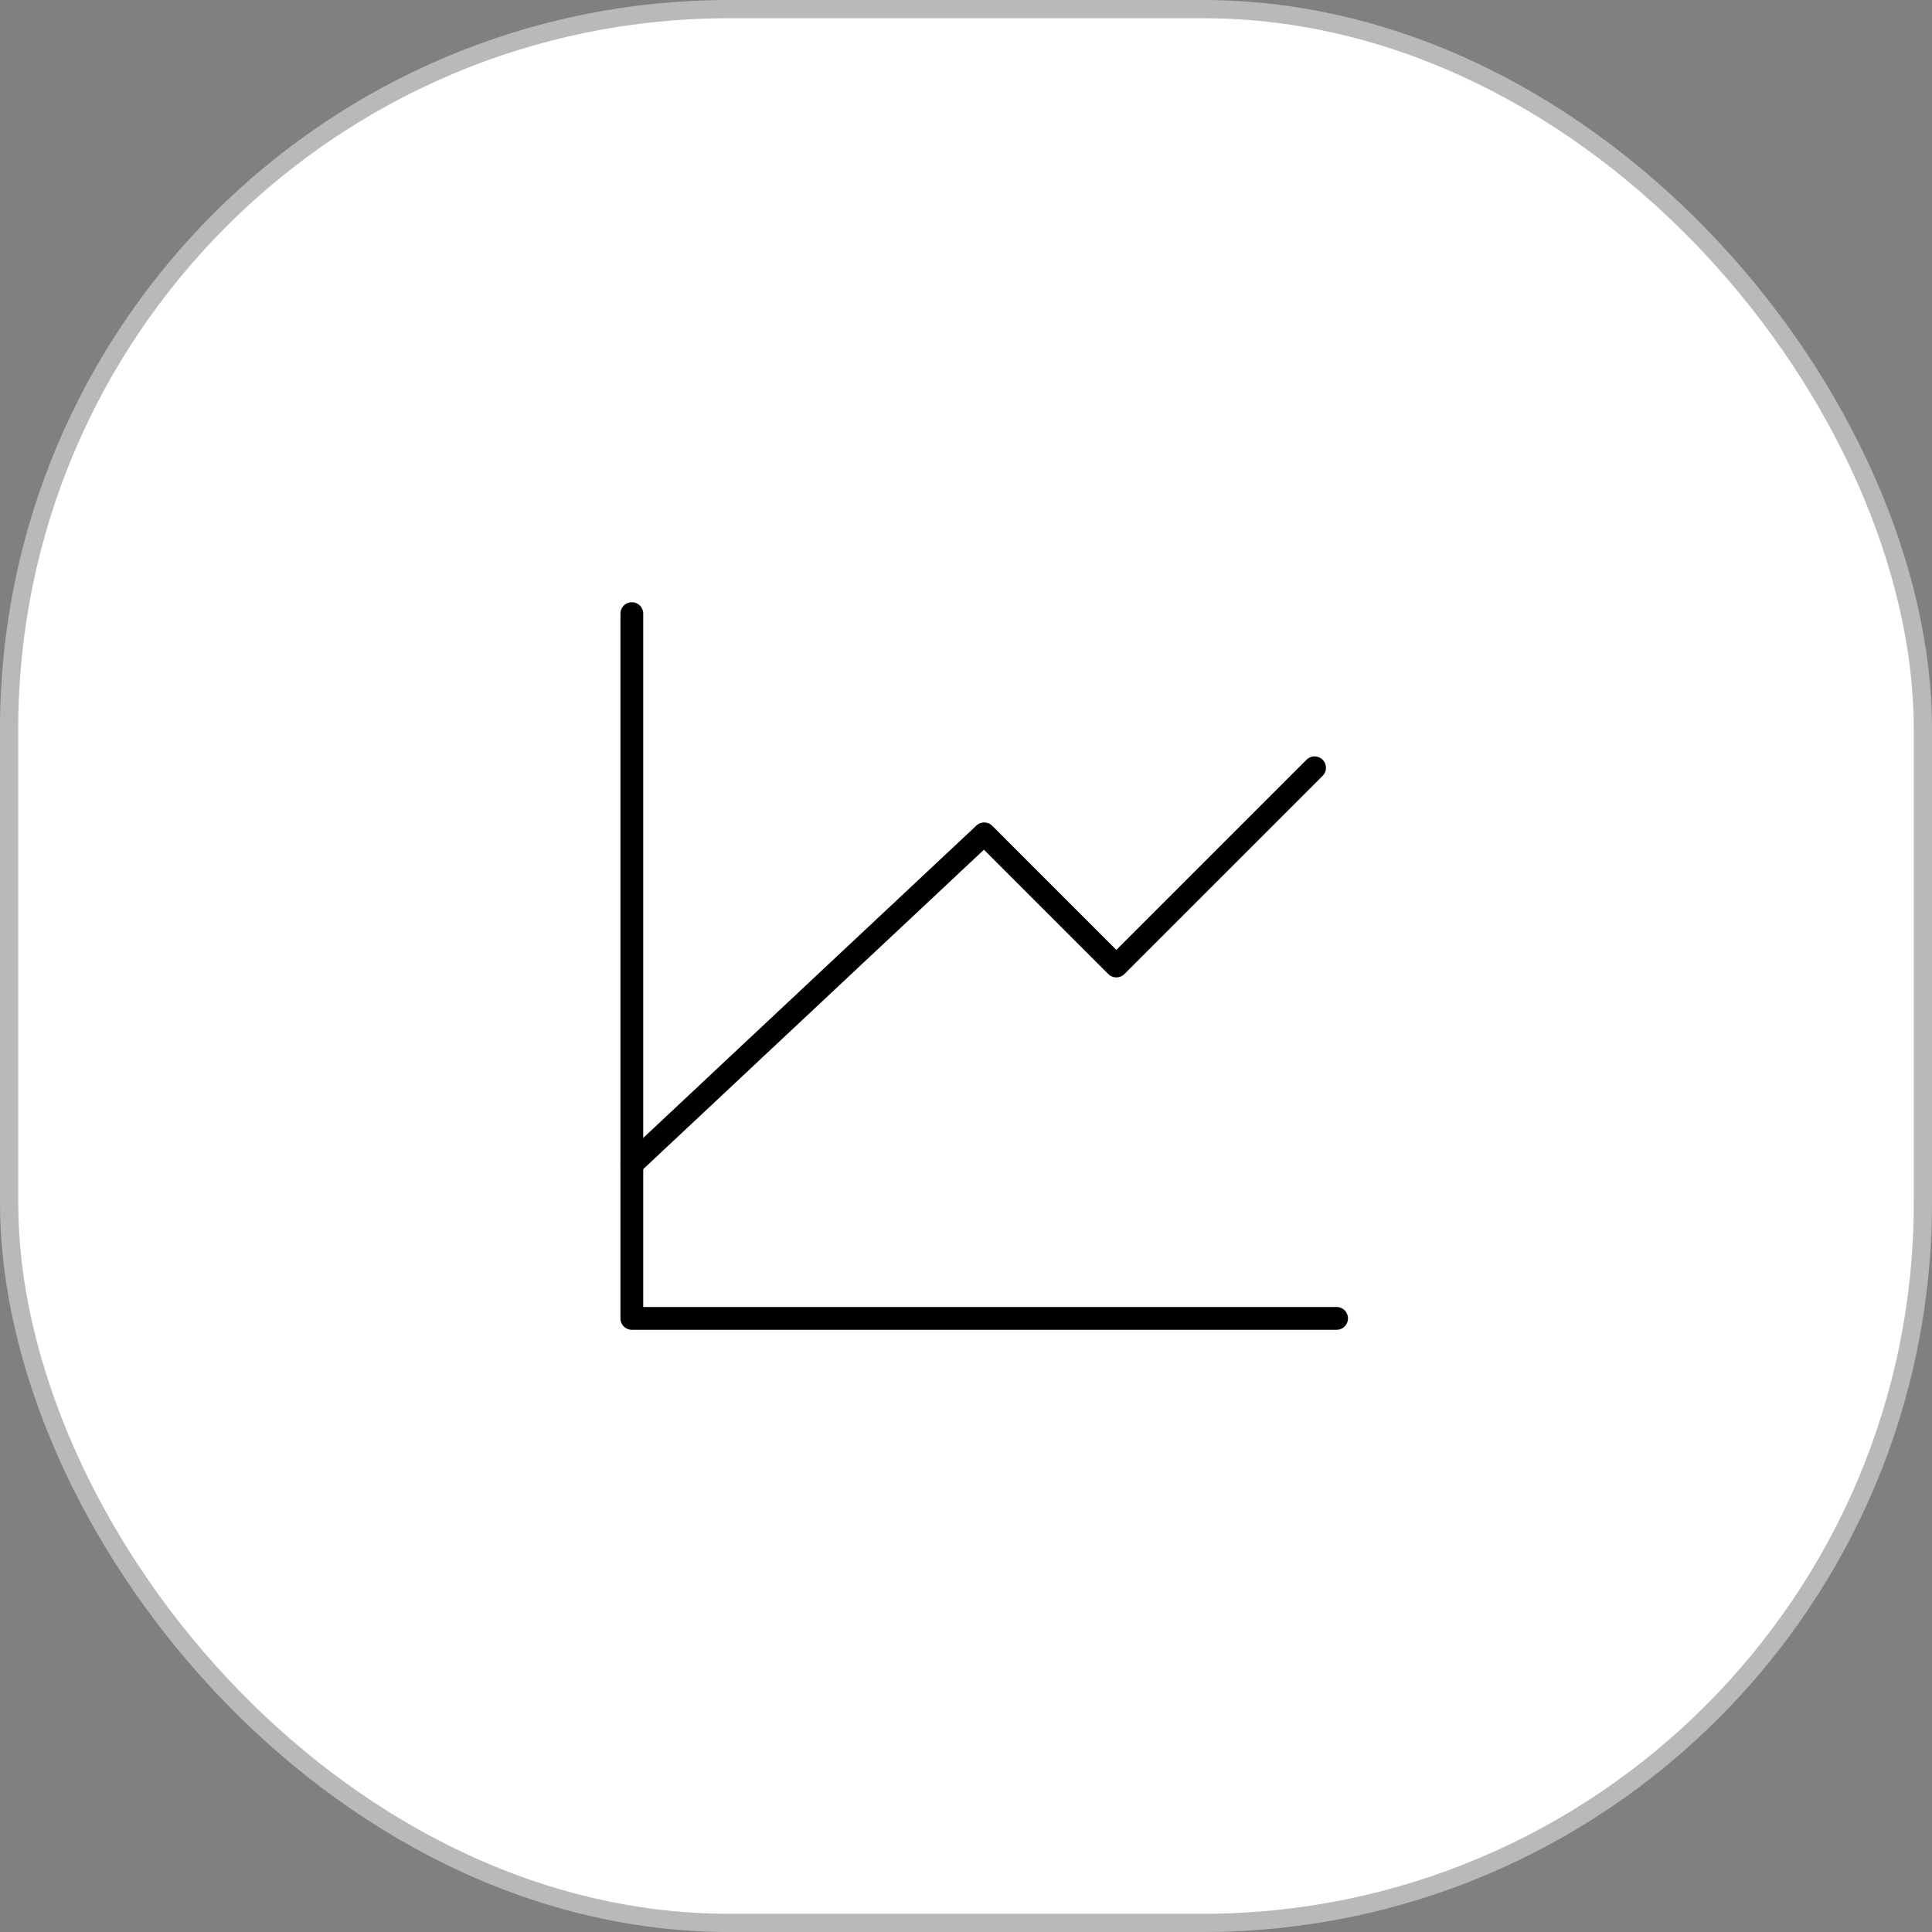
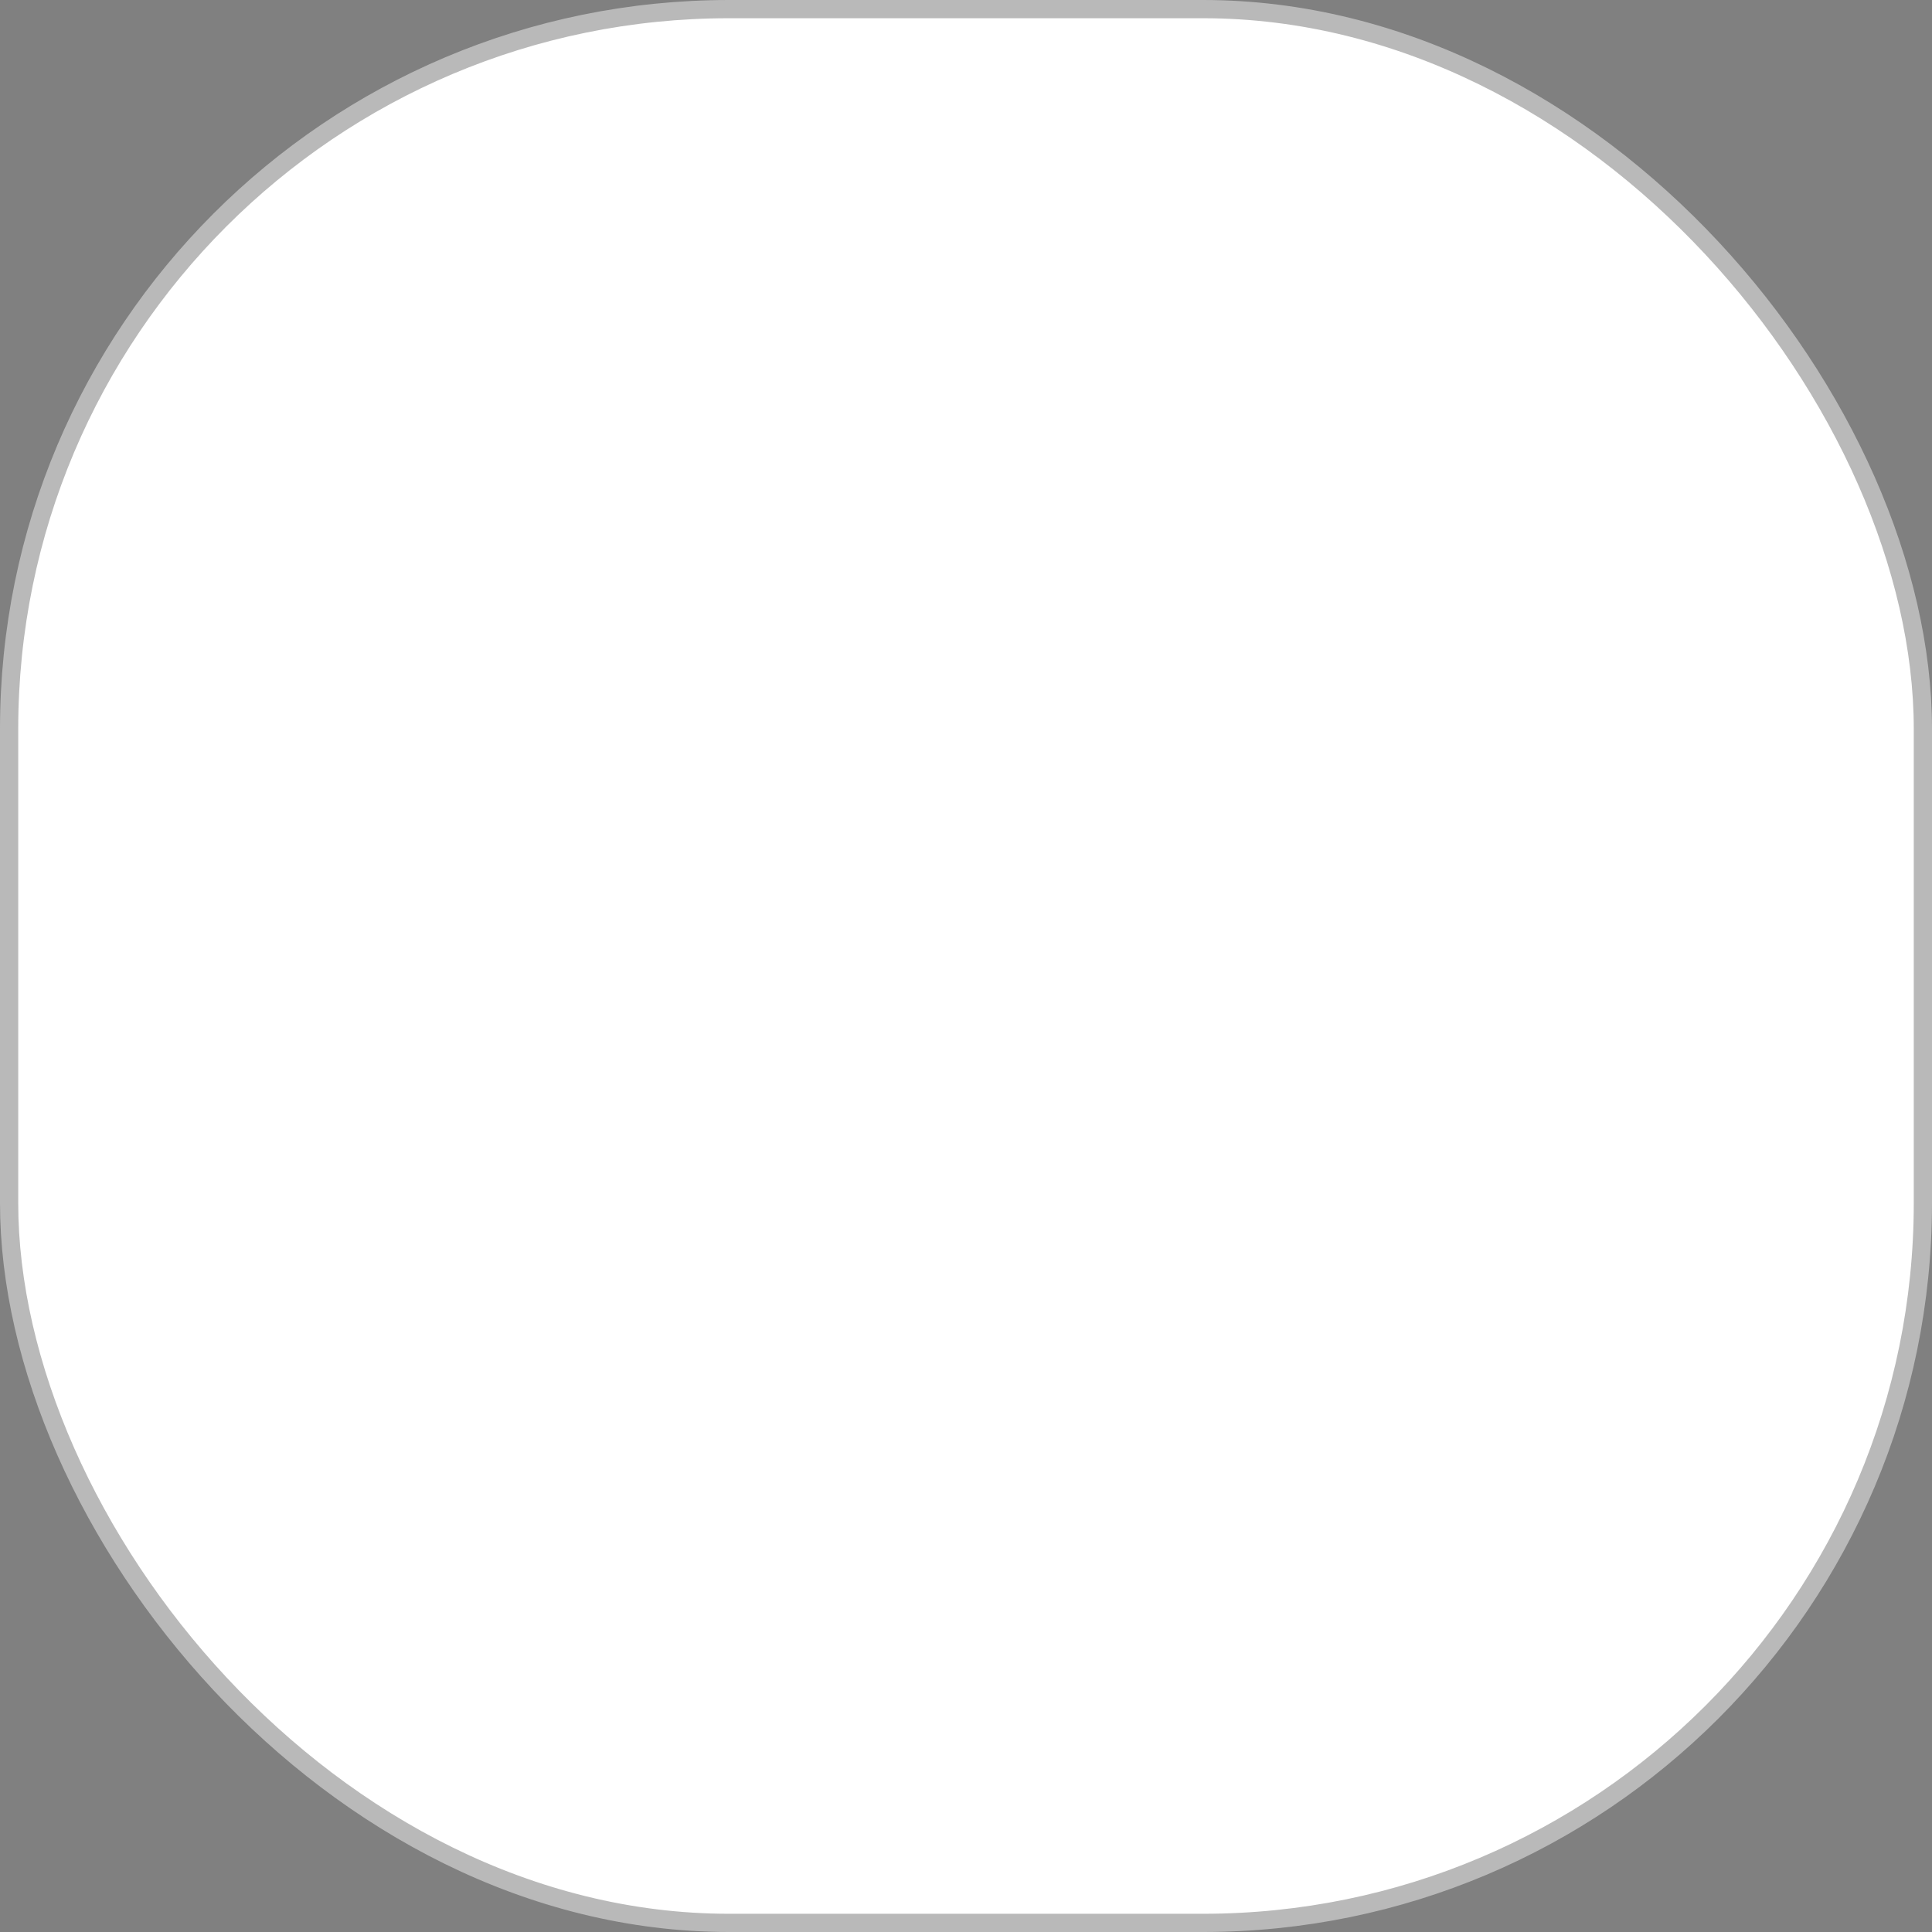
<svg xmlns="http://www.w3.org/2000/svg" width="106" height="106" viewBox="0 0 106 106" fill="none">
  <rect x="0" y="0" width="106" height="106" fill="#808080" stroke="none" />
  <rect x="0.5" y="0.5" width="105" height="105" rx="39.5" fill="white" stroke="#B9B9B9" />
  <g clip-path="url(#clip0_9701_1848)">
    <g clip-path="url(#clip1_9701_1848)">
      <path d="M73.333 72.334H34.666V33.667" stroke="black" stroke-width="1.25" stroke-linecap="round" stroke-linejoin="round" />
      <path d="M34.666 63.875L53.999 45.75L61.249 53L72.124 42.125" stroke="black" stroke-width="1.25" stroke-linecap="round" stroke-linejoin="round" />
    </g>
  </g>
  <defs>
    <clipPath id="clip0_9701_1848">
-       <rect width="58" height="58" fill="white" transform="translate(25 24)" />
-     </clipPath>
+       </clipPath>
    <clipPath id="clip1_9701_1848">
      <rect width="58" height="58" fill="white" transform="translate(25 24)" />
    </clipPath>
  </defs>
</svg>